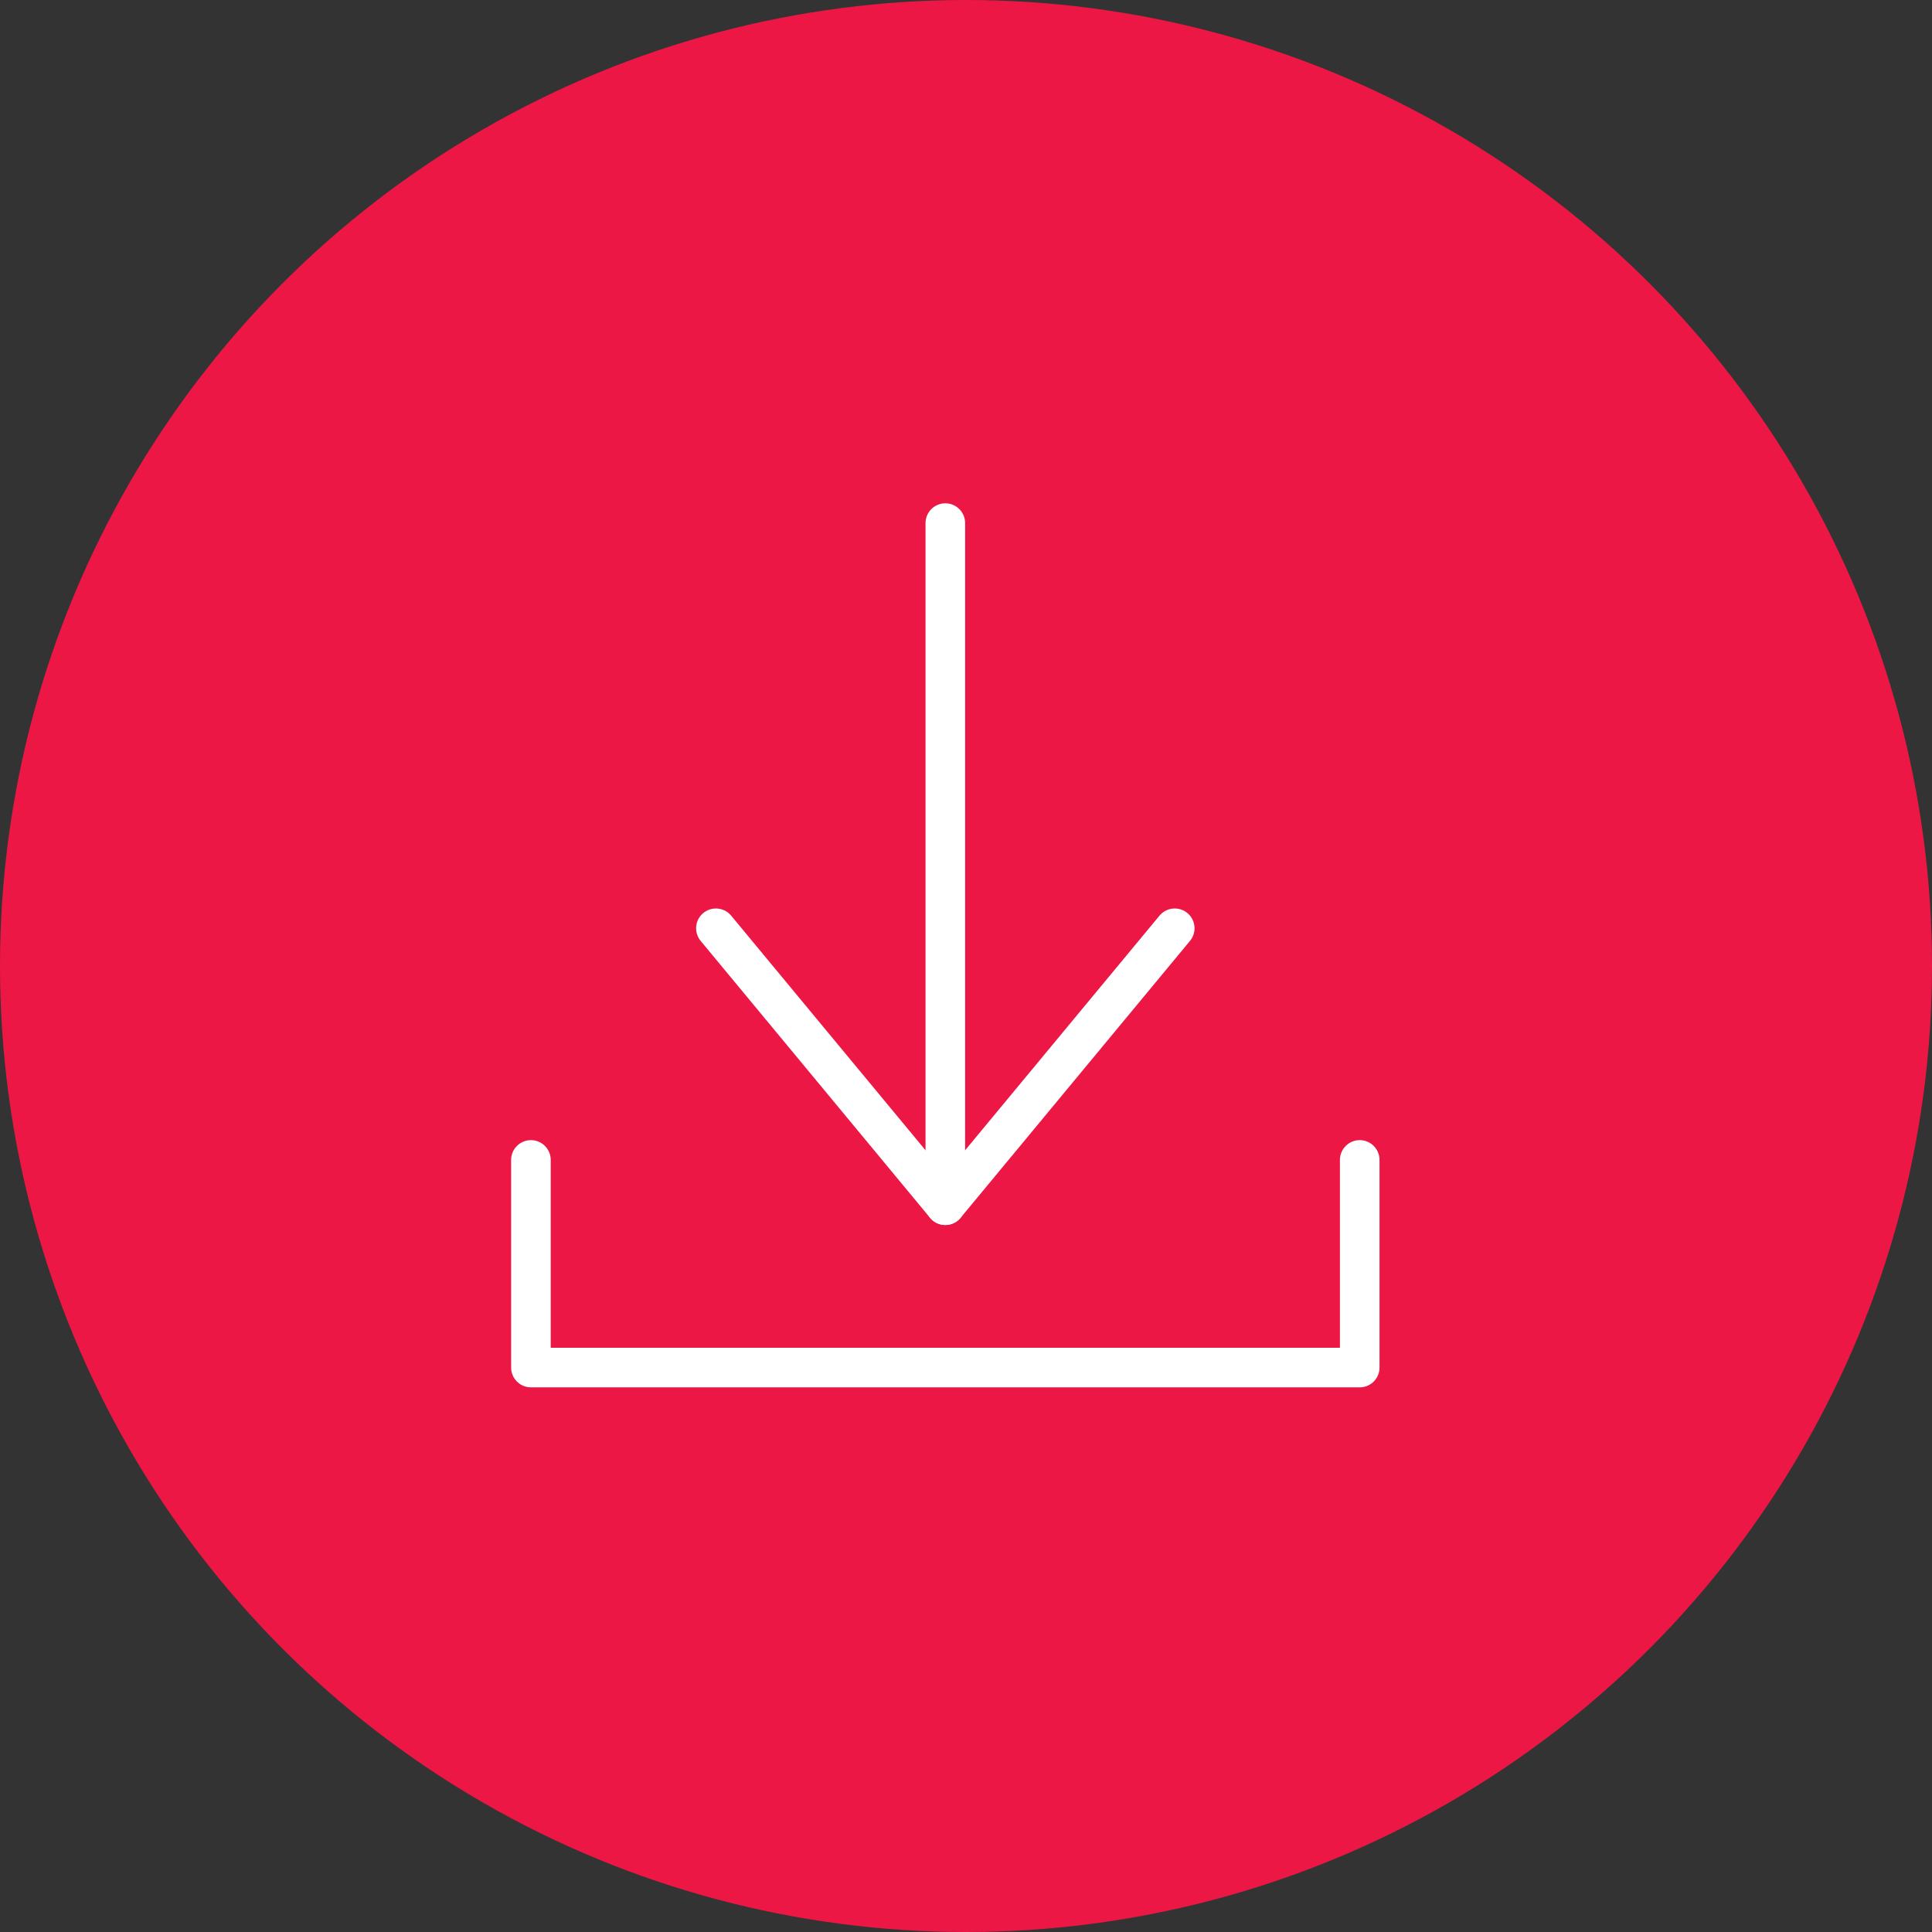
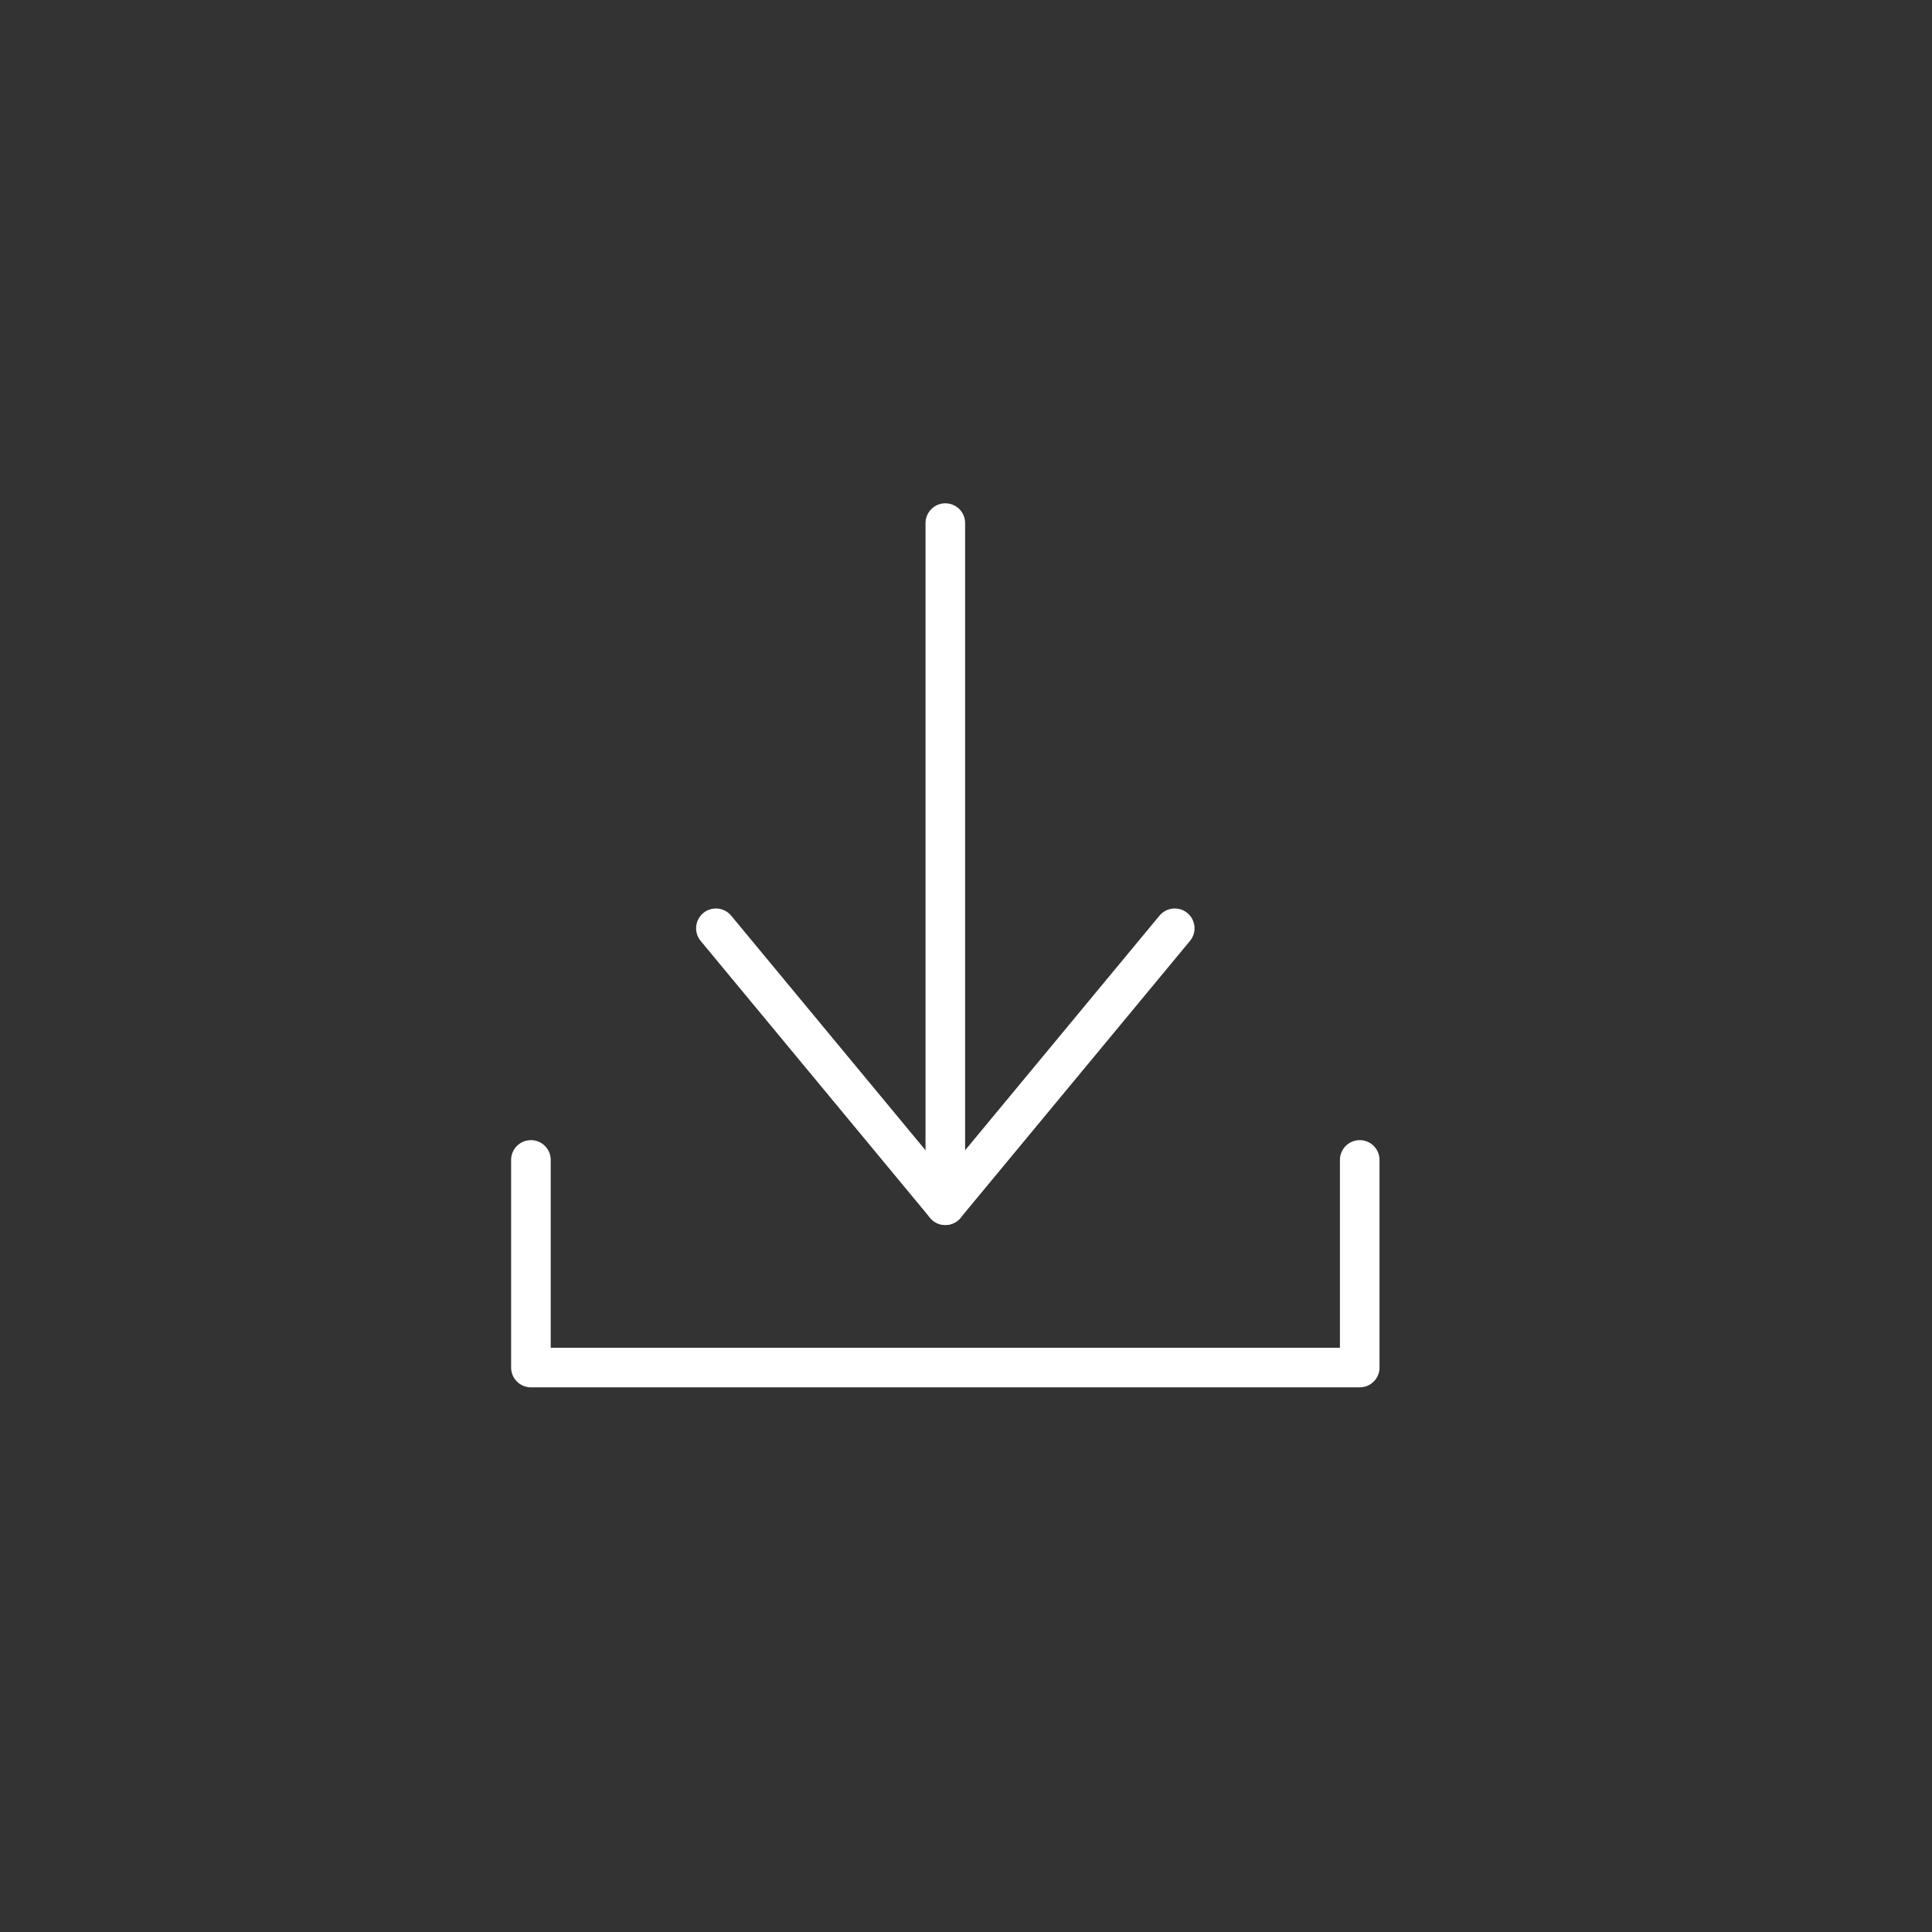
<svg xmlns="http://www.w3.org/2000/svg" viewBox="0 0 69.14 69.14">
  <rect x="0" y="0" width="69.14" height="69.14" fill="#333333" stroke="none" />
-   <circle cx="34.57" cy="34.57" r="34.57" style="fill:#ed1745" />
  <polyline points="19 41.51 19 48.94 48.66 48.94 48.66 41.51" style="fill:none;stroke:#fff;stroke-linecap:round;stroke-linejoin:round;stroke-width:1.417px" />
  <polyline points="42.04 33.22 33.83 43.13 25.62 33.22" style="fill:none;stroke:#fff;stroke-linecap:round;stroke-linejoin:round;stroke-width:1.417px" />
  <line x1="33.83" y1="43.13" x2="33.83" y2="18.72" style="fill:none;stroke:#fff;stroke-linecap:round;stroke-linejoin:round;stroke-width:1.417px" />
</svg>